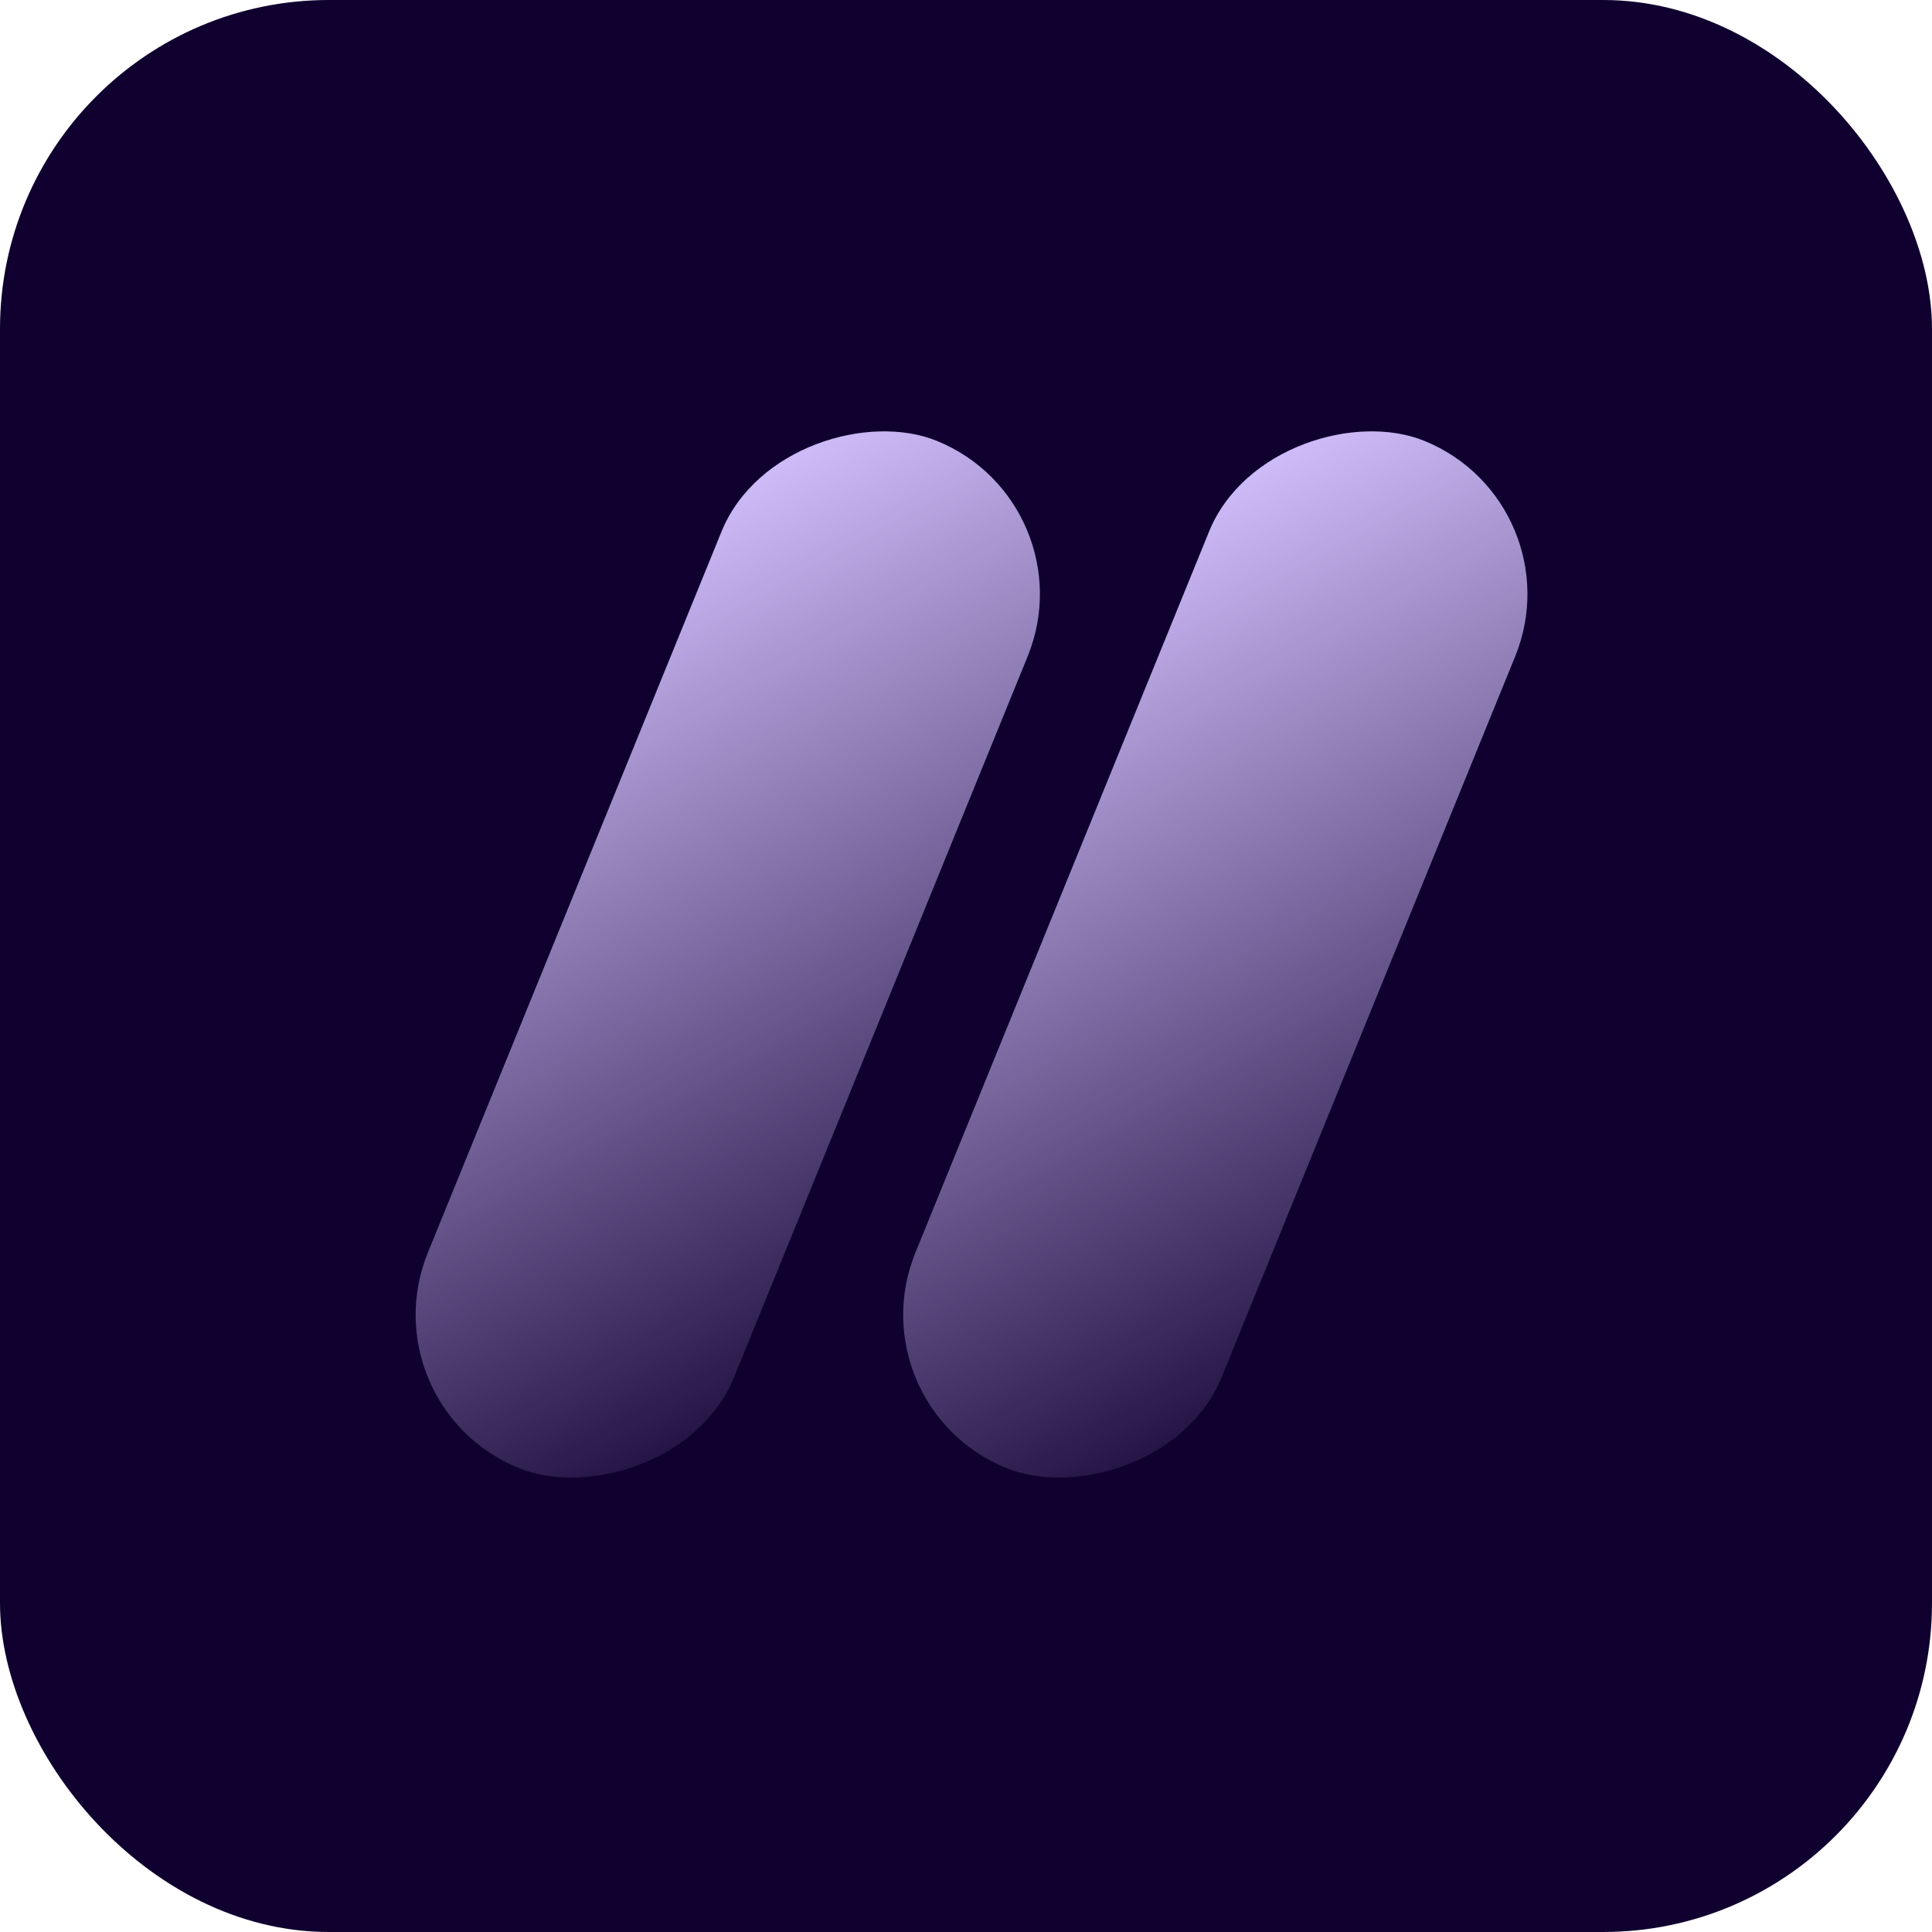
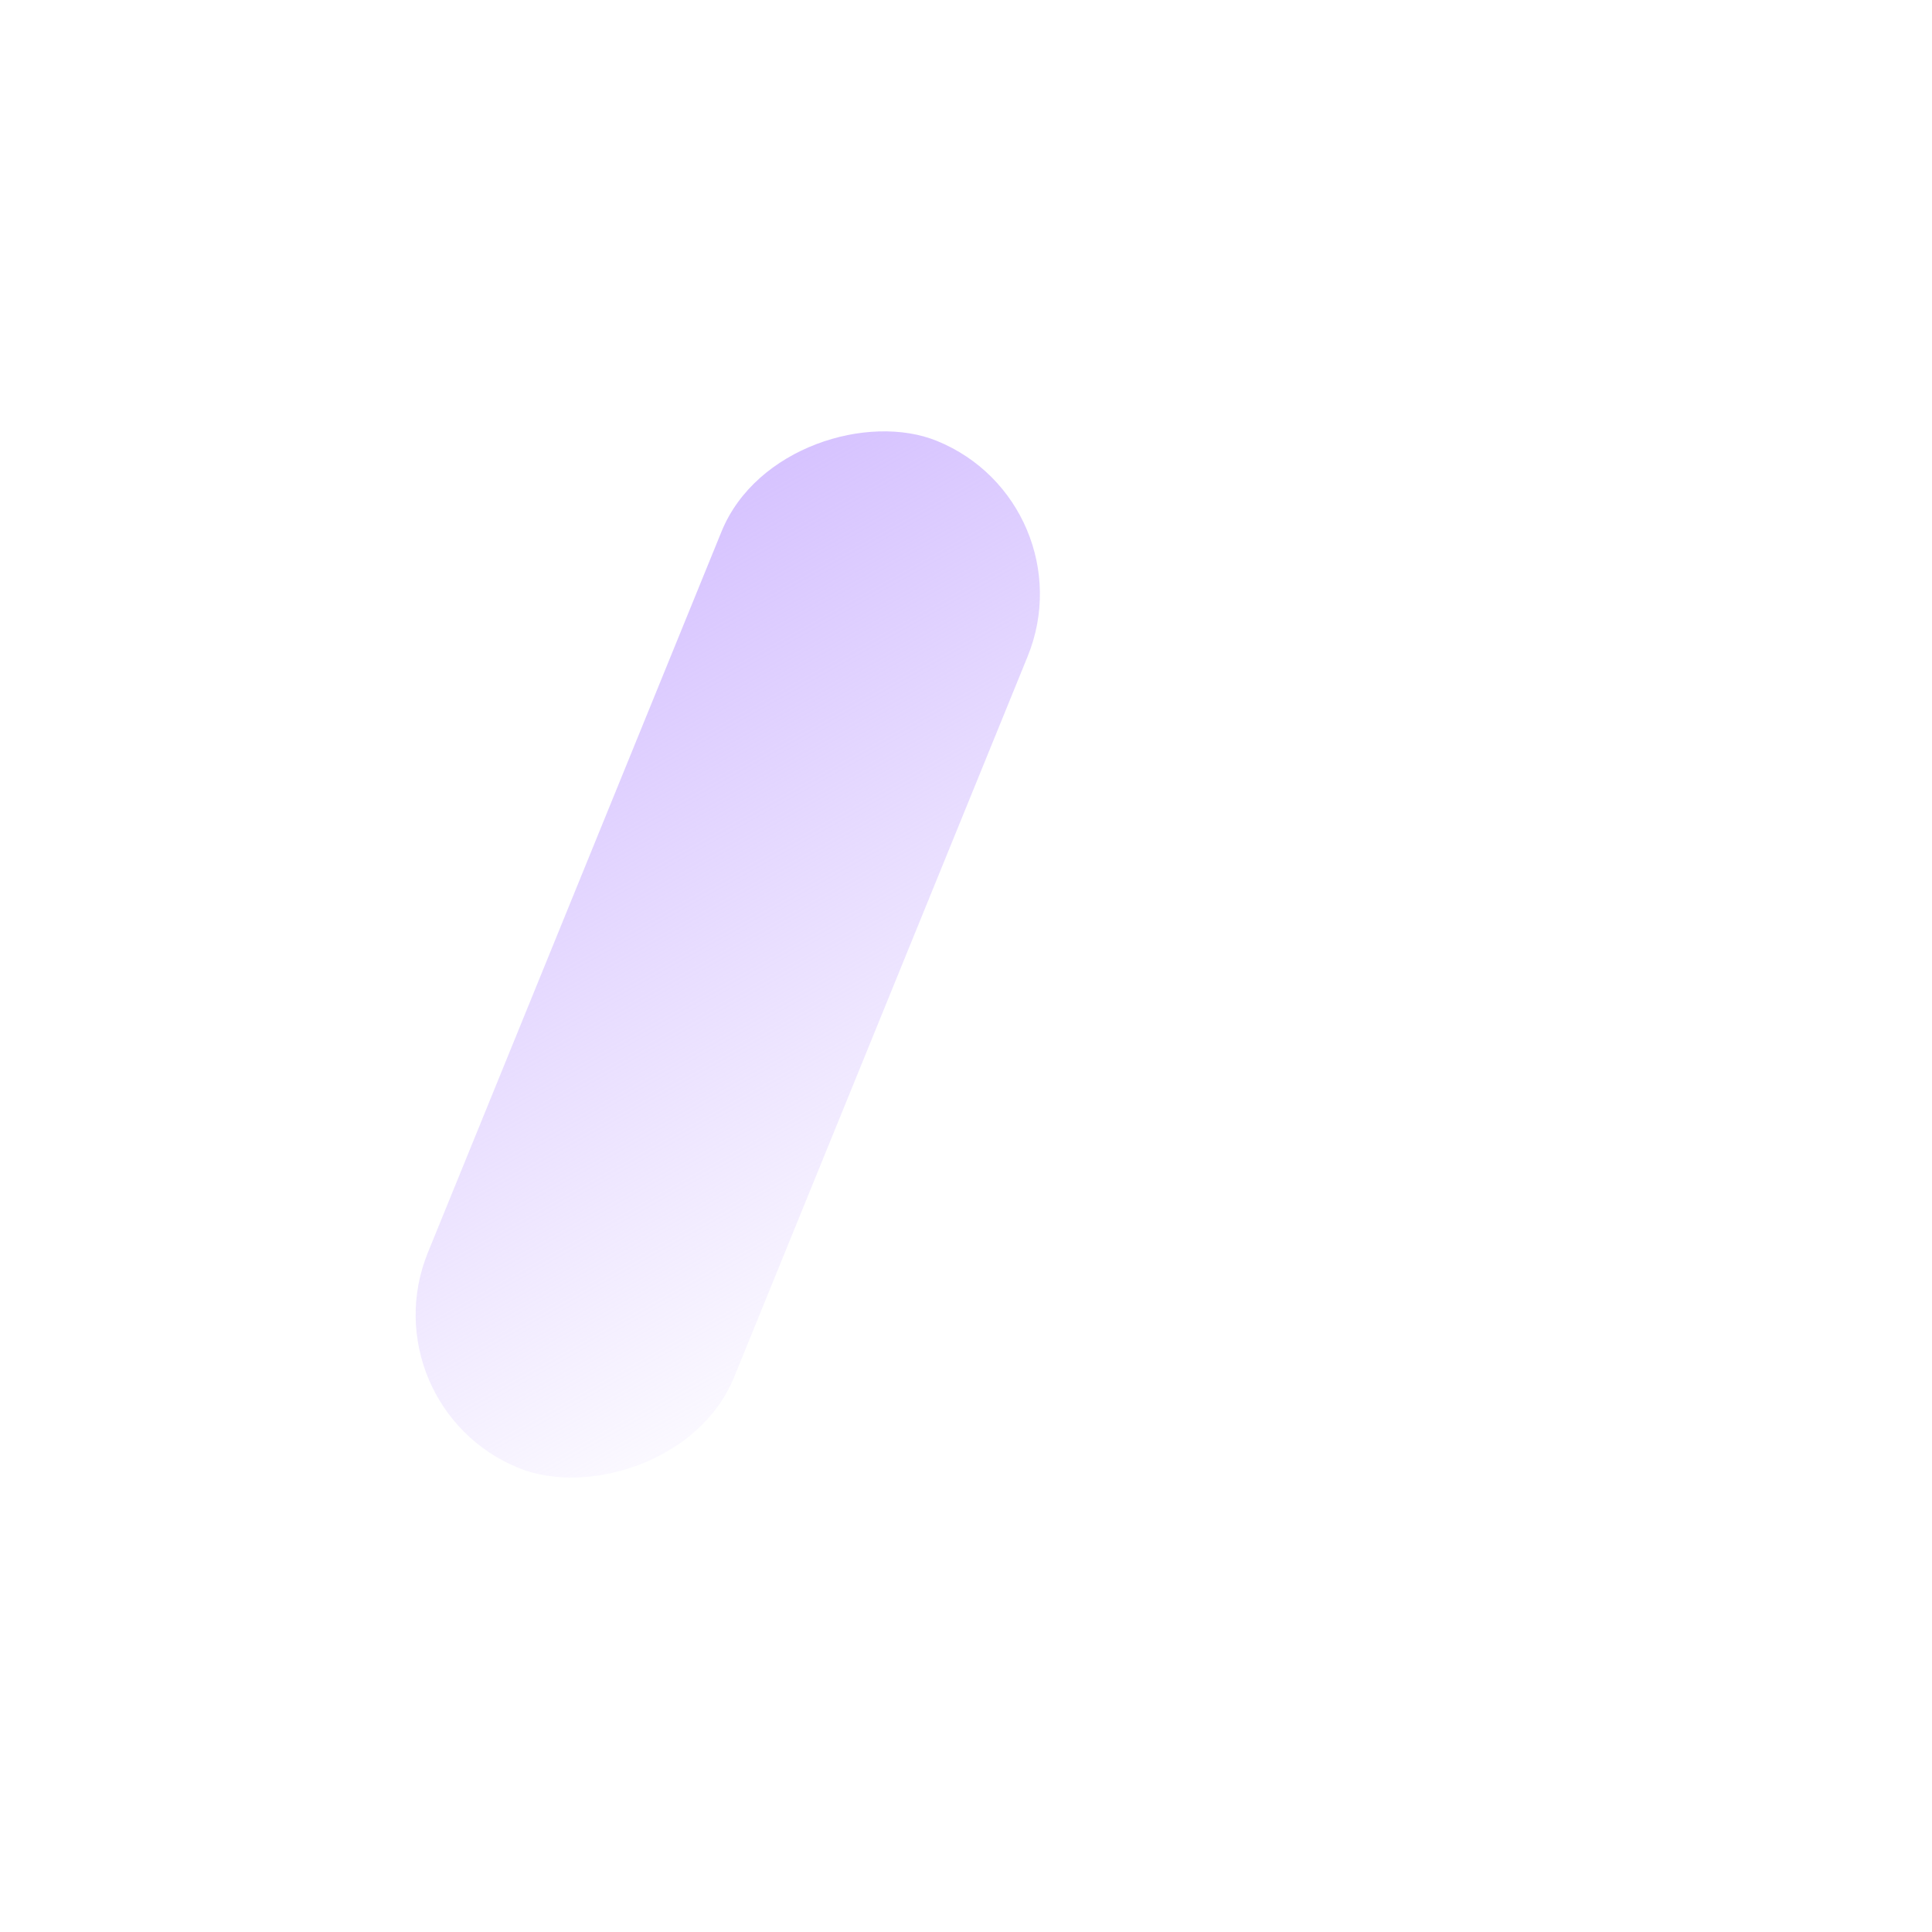
<svg xmlns="http://www.w3.org/2000/svg" width="74" height="74" viewBox="0 0 74 74" fill="none">
-   <rect width="74" height="74" rx="12.596" fill="#10002F" />
  <rect x="41.75" y="19.276" width="42.477" height="12.663" rx="6.332" transform="rotate(112.159 41.75 19.276)" fill="url(#paint0_linear_5388_5354)" />
-   <rect x="60.424" y="19.276" width="42.477" height="12.663" rx="6.332" transform="rotate(112.159 60.424 19.276)" fill="url(#paint1_linear_5388_5354)" />
  <defs>
    <linearGradient id="paint0_linear_5388_5354" x1="32.783" y1="22.799" x2="55.271" y2="-5.33" gradientUnits="userSpaceOnUse">
      <stop stop-color="#D5C1FF" />
      <stop offset="1" stop-color="#D5C1FF" stop-opacity="0" />
    </linearGradient>
    <linearGradient id="paint1_linear_5388_5354" x1="51.457" y1="22.799" x2="73.945" y2="-5.33" gradientUnits="userSpaceOnUse">
      <stop stop-color="#D5C1FF" />
      <stop offset="1" stop-color="#D5C1FF" stop-opacity="0" />
    </linearGradient>
  </defs>
</svg>